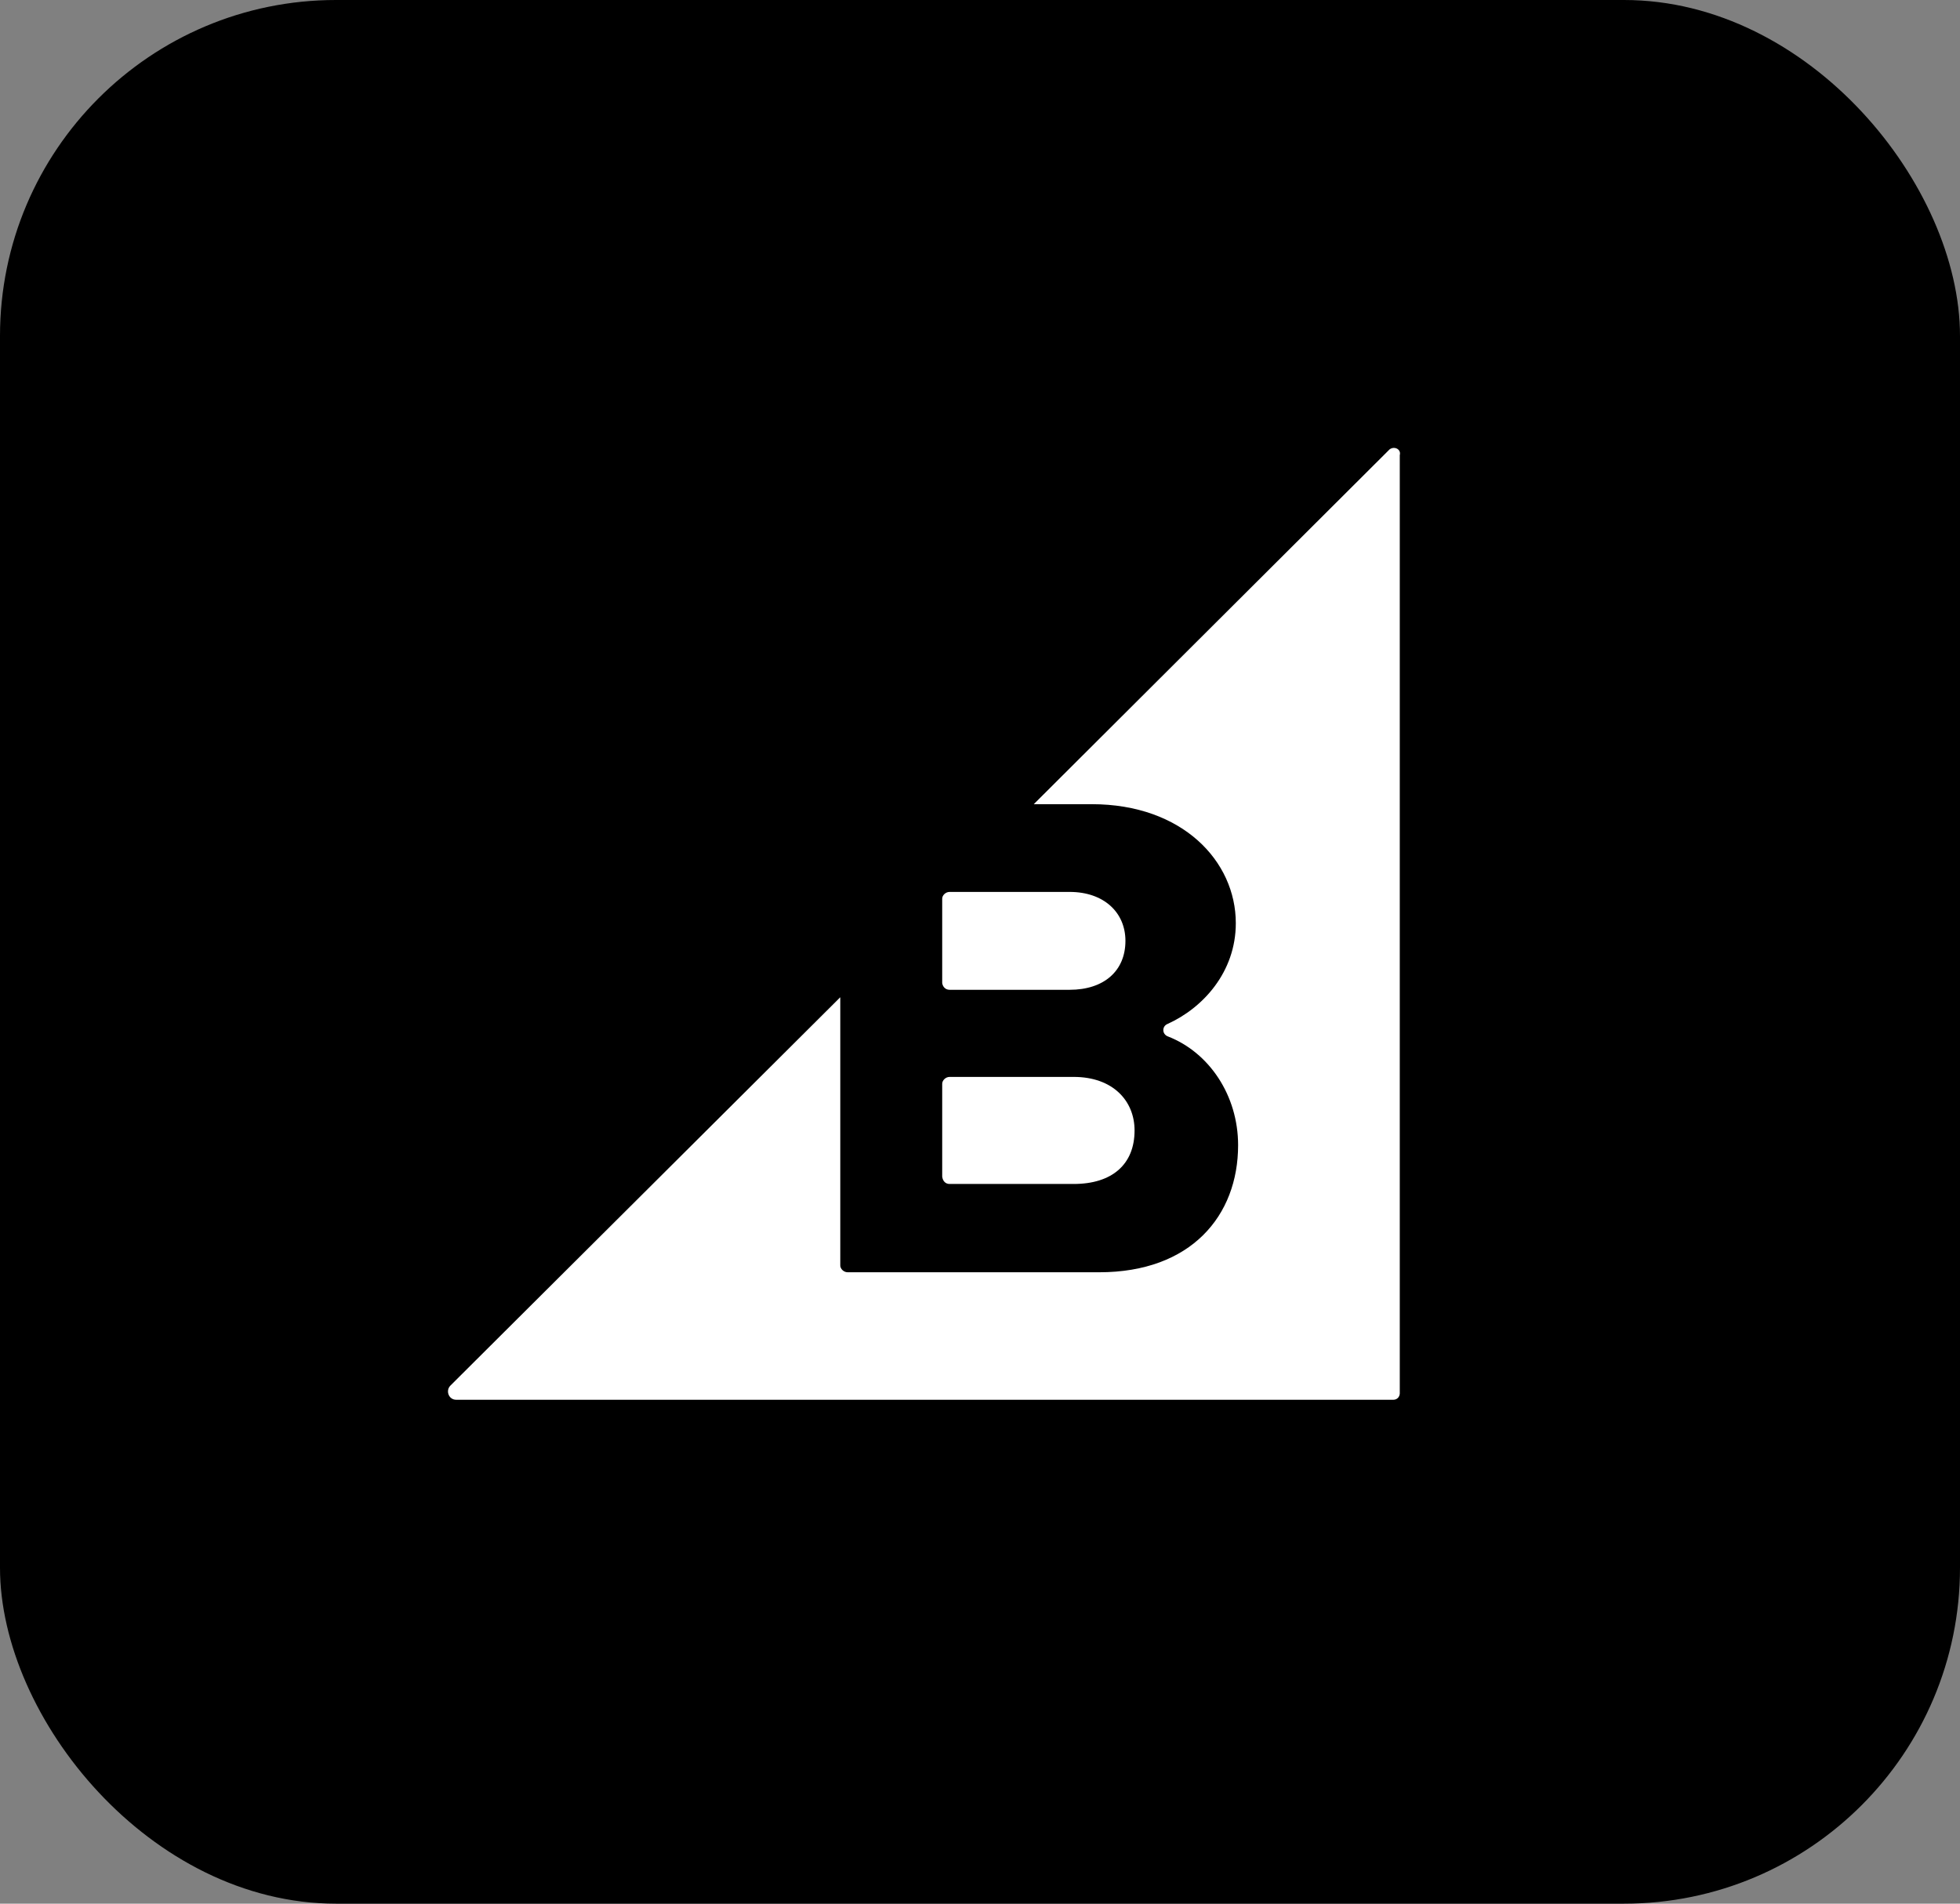
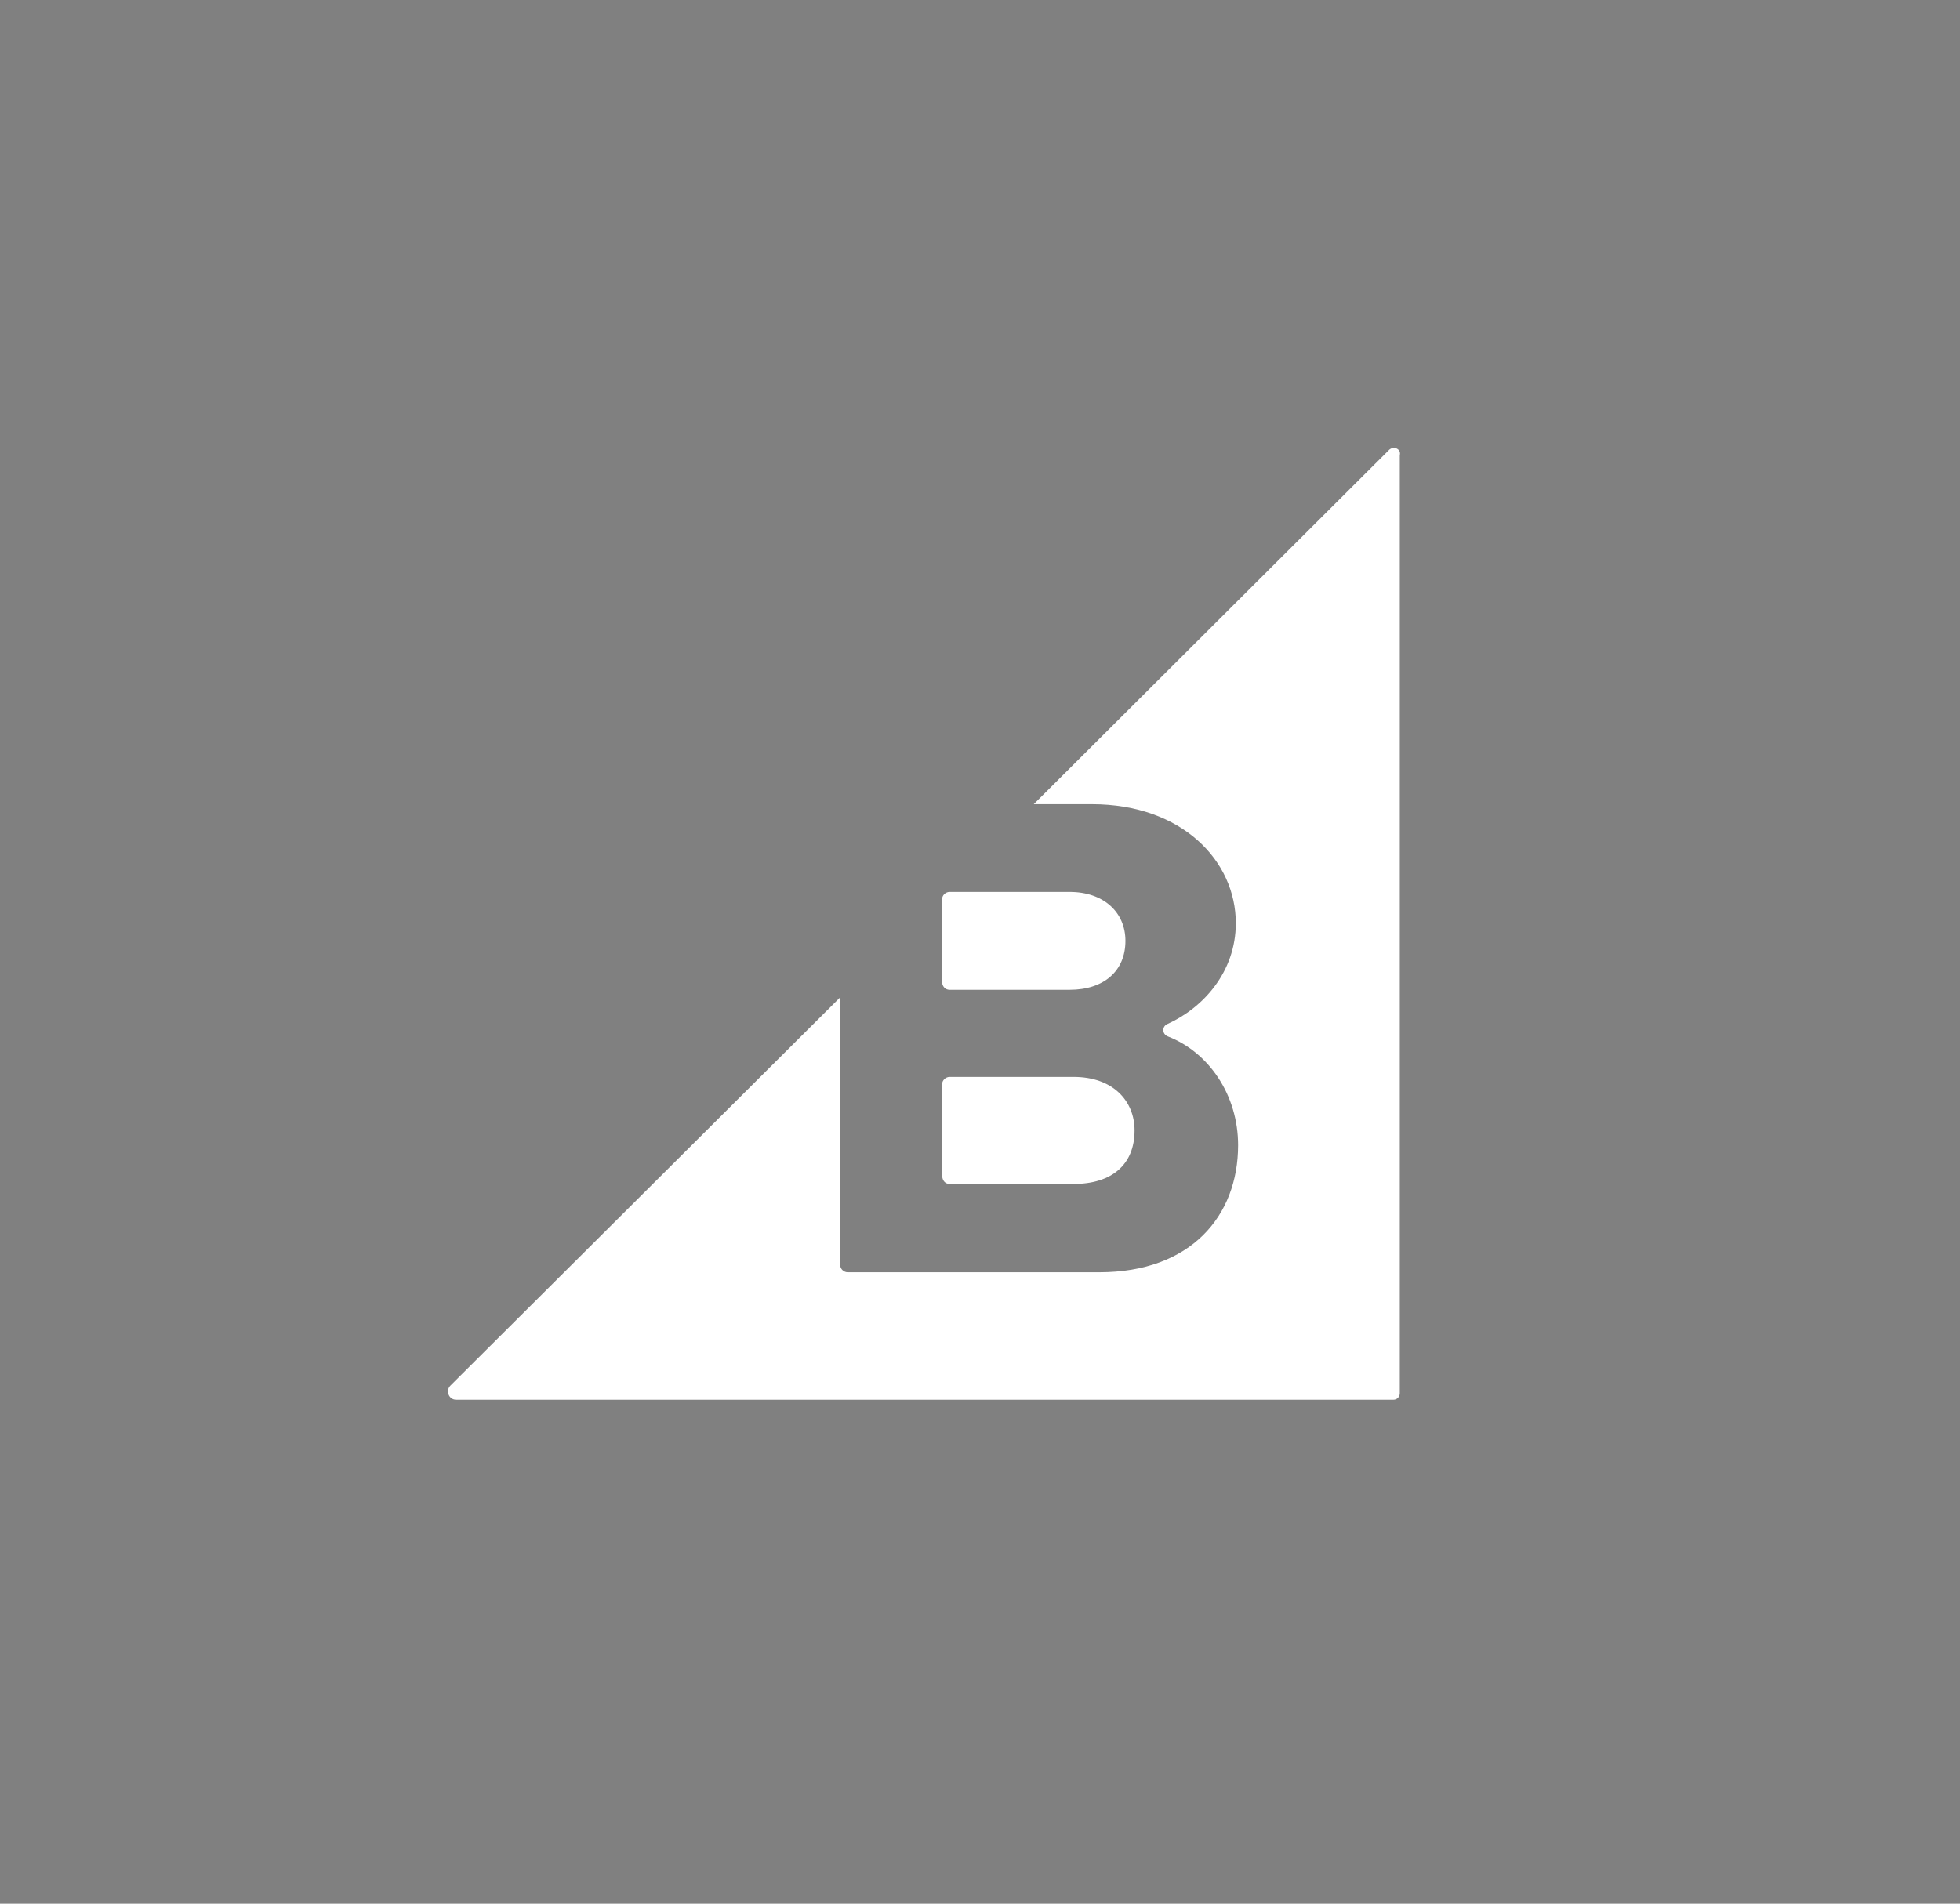
<svg xmlns="http://www.w3.org/2000/svg" width="35" height="34" viewBox="0 0 35 34" fill="none">
  <rect x="0" y="0" width="35" height="34" fill="#808080" stroke="none" />
-   <rect width="35" height="34" rx="6" fill="black" />
  <path d="M16.957 17.678H19.101C19.711 17.678 20.097 17.343 20.097 16.804C20.097 16.296 19.711 15.93 19.101 15.93H16.957C16.886 15.93 16.825 15.99 16.825 16.051V17.557C16.835 17.627 16.885 17.678 16.957 17.678ZM16.957 21.146H19.173C19.853 21.146 20.26 20.801 20.26 20.19C20.26 19.662 19.874 19.234 19.173 19.234H16.957C16.886 19.234 16.825 19.296 16.825 19.357V21.014C16.835 21.096 16.885 21.146 16.957 21.146ZM24.802 8.038L18.46 14.363H19.497C21.113 14.363 22.068 15.38 22.068 16.488C22.068 17.363 21.479 18.004 20.849 18.288C20.747 18.329 20.747 18.472 20.858 18.512C21.59 18.797 22.109 19.561 22.109 20.454C22.109 21.715 21.266 22.723 19.63 22.723H15.137C15.066 22.723 15.005 22.662 15.005 22.601V17.811L8.044 24.746C7.952 24.838 8.013 25 8.145 25H24.884C24.913 25 24.942 24.988 24.963 24.967C24.983 24.946 24.995 24.918 24.996 24.888V8.129C25.026 8.017 24.884 7.956 24.802 8.037L24.802 8.038Z" fill="white" />
</svg>